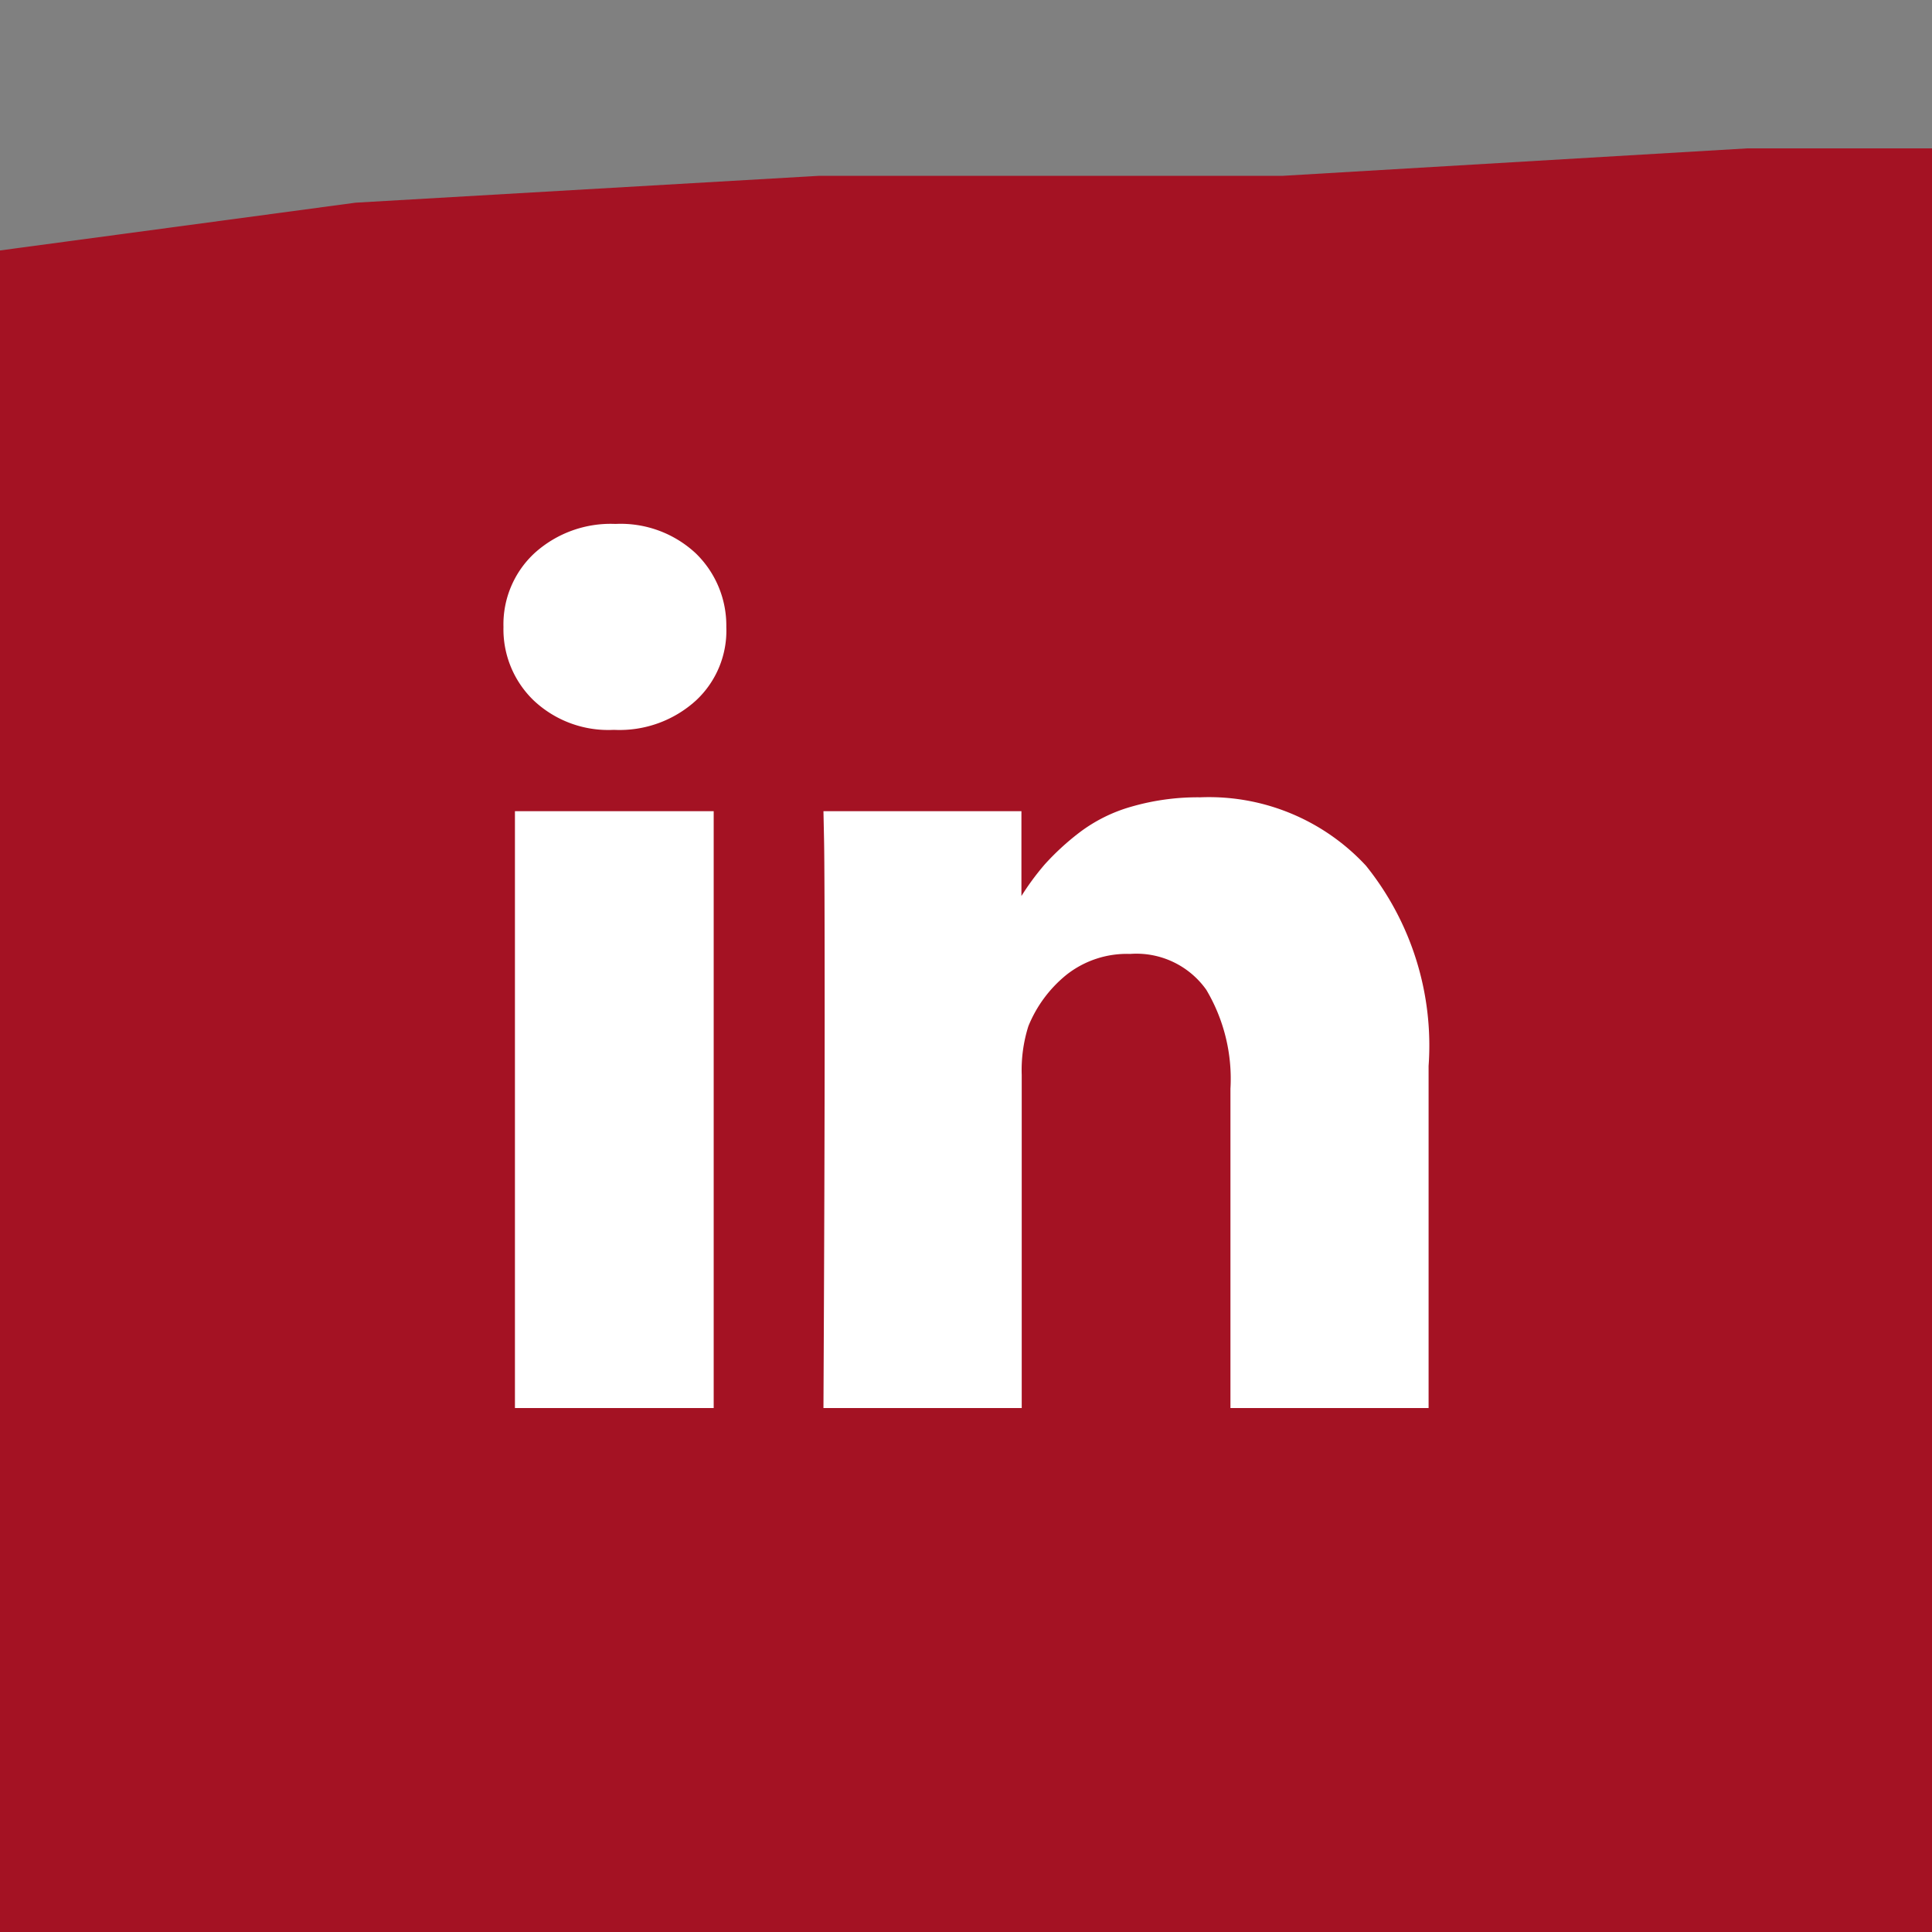
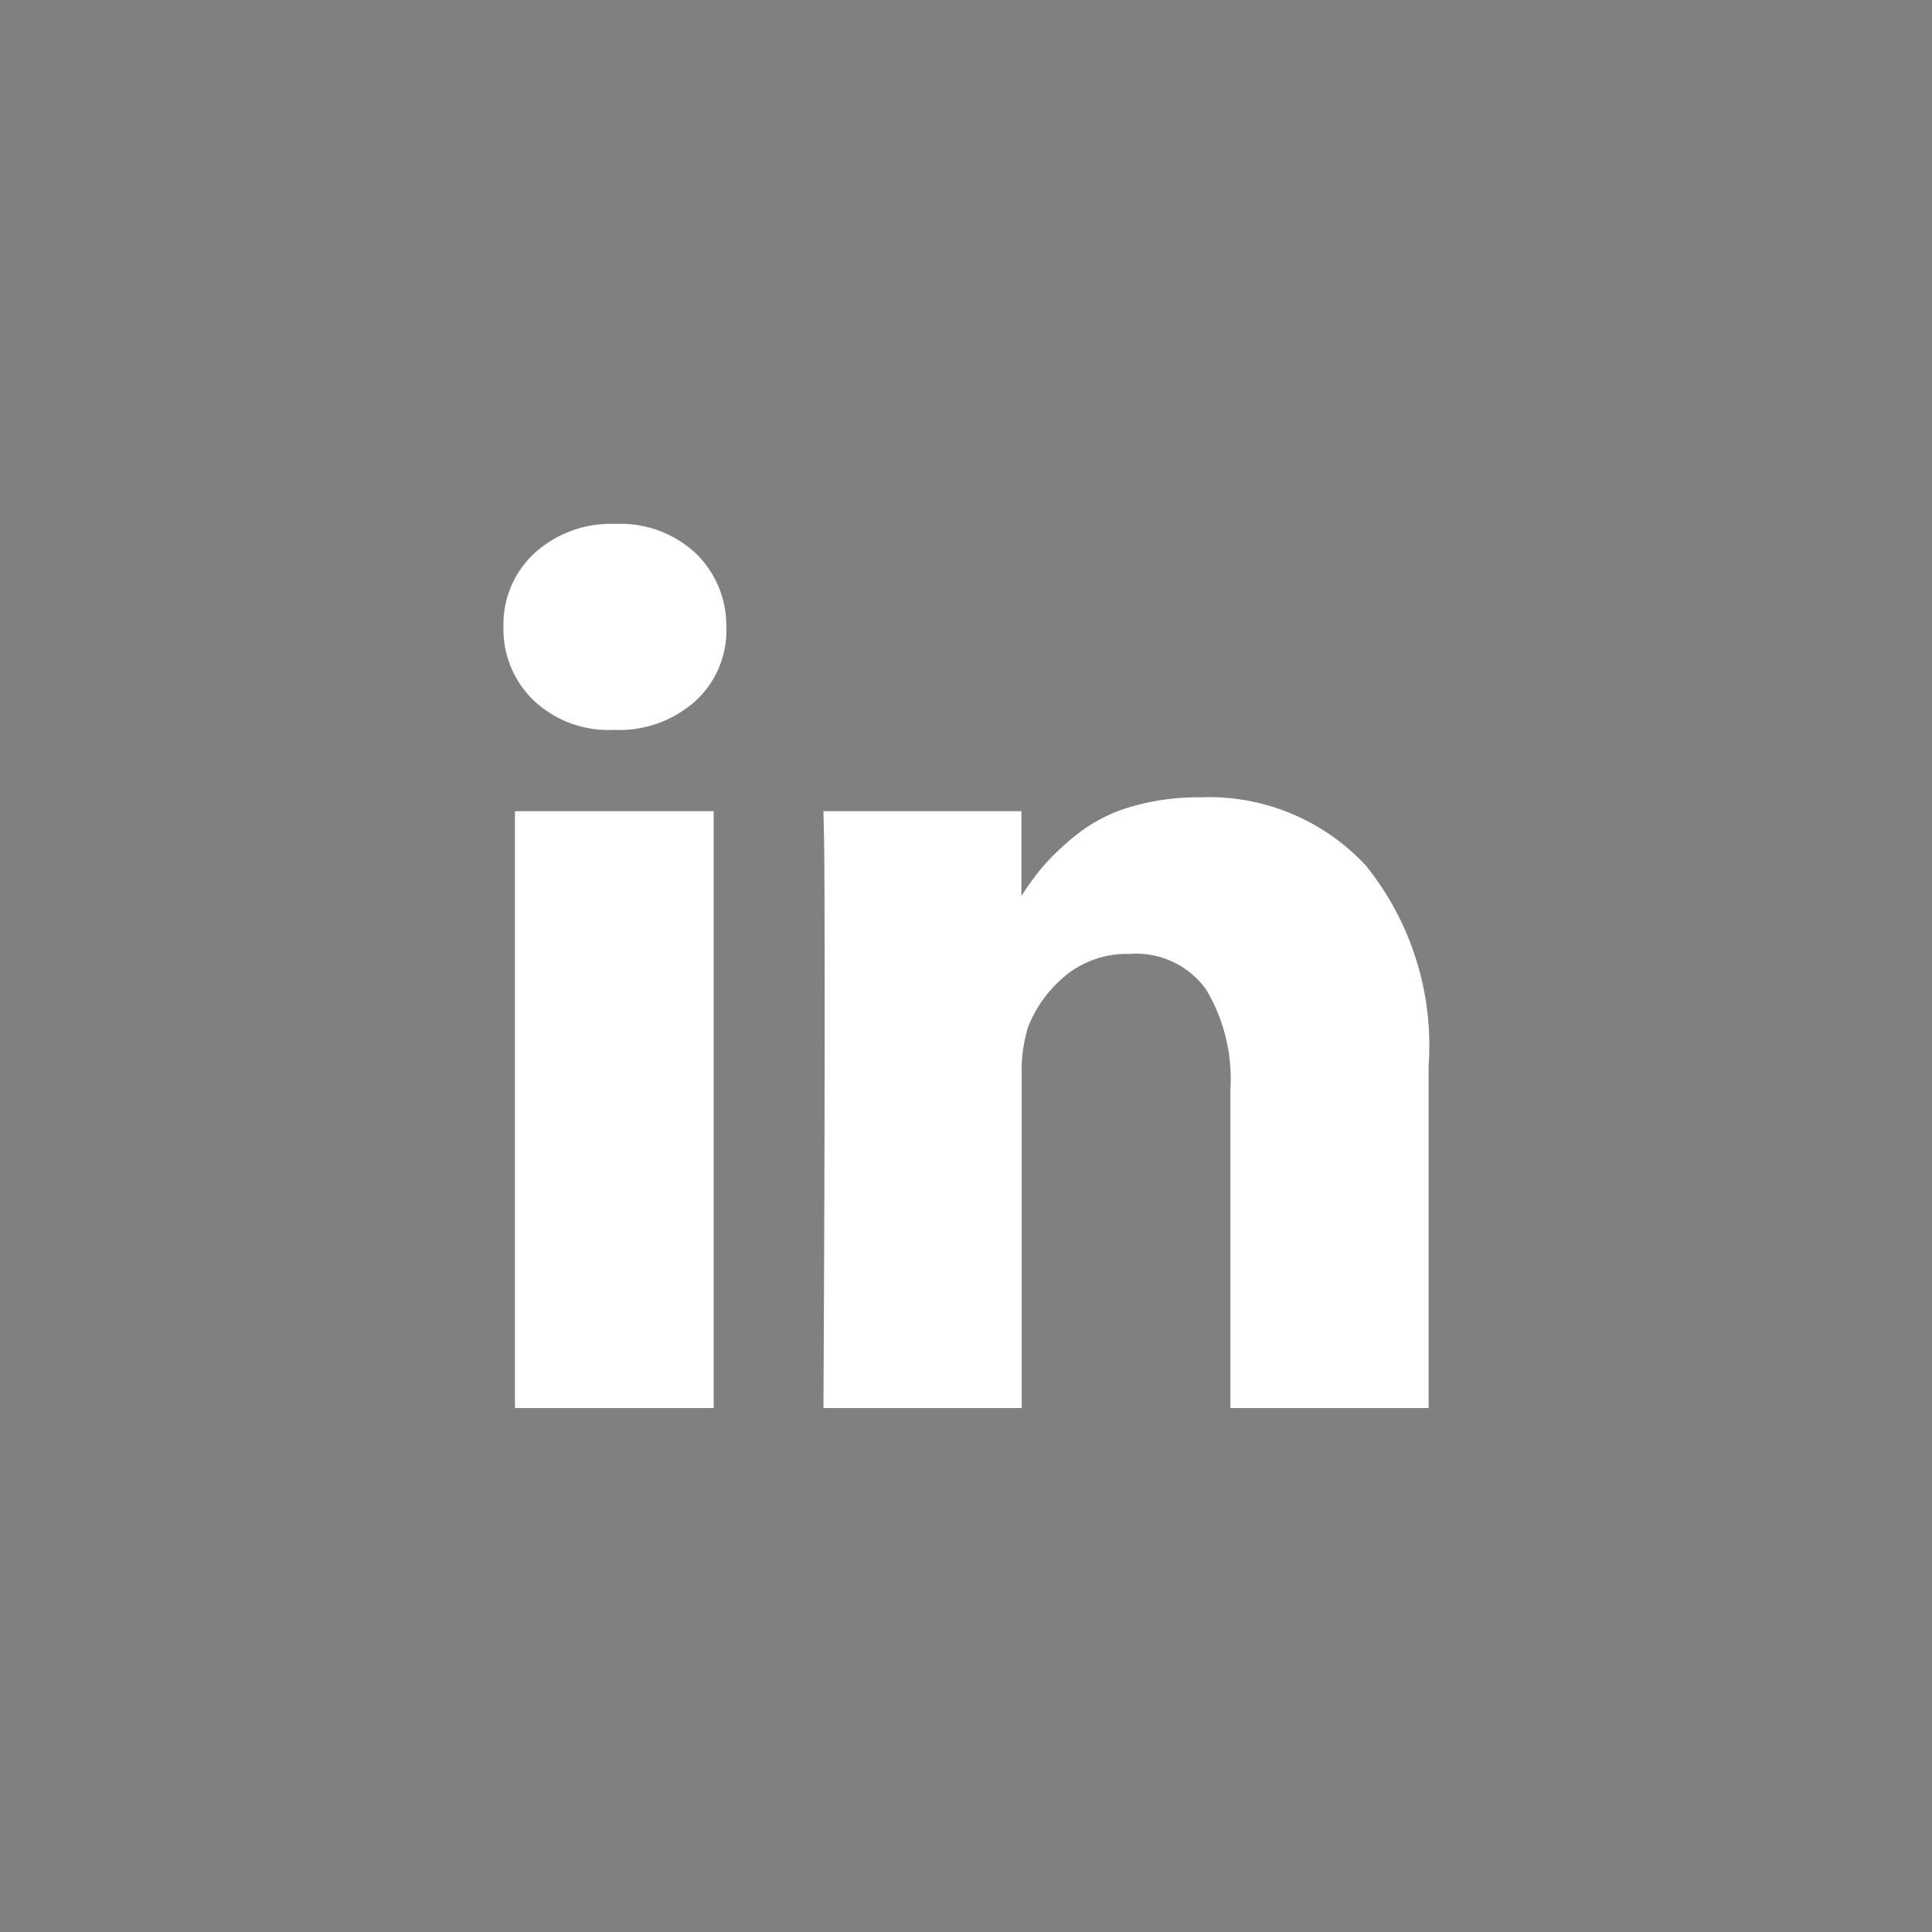
<svg xmlns="http://www.w3.org/2000/svg" width="32" height="32" viewBox="0 0 32 32">
  <rect x="0" y="0" width="32" height="32" fill="#808080" stroke="none" />
  <defs>
    <clipPath id="a">
-       <rect width="32" height="32" fill="#a41223" />
-     </clipPath>
+       </clipPath>
  </defs>
  <g transform="translate(-90 -838)">
    <g transform="translate(90 838)" clip-path="url(#a)">
-       <path d="M151.066,0,19.878,216.874l-2.092,6.471-.333,1.44-.674.987-.407,1.8V229l-2.087,4.671-2.09,3.77-1.347,5.125L9.1,247.695,7.68,252.816l-1.414,5.116L3.841,264.04l-1.416,6.111-1.35,7.006L0,284.17v5.563l.336,2.789.338,2.871.74,2.786,1.347,1.888L4.179,302.4l2.087,2.335h4.919l2.425-3.325,1.416-2.78,3.437-1.888,4.243-1.352,3.1-.987,3.839-.451,3.843-.9,3.841-.536h7.68l7.68-.451,9.1-.448H89.682l4.517-.9h13.947l3.5-.99,3.841-.445h6.6l7.342.445h7.344l6.94.451H164l7.276.539,7.347.451h7.006l6.94.9,4.177.451,2.832.536,2.761-.536h4.919l2.428.536,2.425.9H216.7l2.761-.9,3.844-4.665v-3.782l-.338-3.77v-4.671l-1.08-6.02-1.009-3.77-1.078-3.776-.674-4.674-1.078-3.684-.336-5.654-1.012-4.677-1.414-4.668-1.416-4.674-2.425-7.006-2.425-7.46-1.08-3.767-1.012-3.234-.74-4.229-.674-3.681-2.087-8.891-2.425-8.9-1.08-4.22-1.076-4.22-1.35-3.687-2.087-3.77.333-1.888-.333-1.891-.338-1.346-.4-.984-1.752-2.339-1.012-2.786-1.416-6.02-1.754-5.213-1.747-5.569-1.685-6.108-2.158-4.135-1.683-4.668-1.416-5.21-1.752-4.674-3.165-4.668-2.763-3.234-3.505-2.792-3.5-2.874-1.752-1.346-2.425-.984-2.087-.454-2.428-.451h-9.432l-3.506,1.888-3.437,1.891-3.5,2.329-2.827,2.339-3.843,2.786-3.1,3.237-3.17,3.319-3.5,3.234-2.09,1.888-2.087,2.335-2.425,2.789-1.756,2.786-3.5,5.655-4.177,5.122-2.425,6.111-3.5,5.569-3.1,5.569-2.489,5.661-1.752,2.335-1.35,2.789-.74,2.332-1.009,2.335-.338,2.789-.742,2.874v5.566l-.674,3.234-.34,2.874v2.335l.34,2.789.338,6.017.336,5.213,1.754,7,2.087,7.006,1.414,4.223,2.092,4.138,2.087,3.319,2.425,2.789,3.168,2.332,3.168,2.789,3.1,1.882,3.165,1.437h4.515l4.515.451h2.09l2.494-.451,2.087-.539,2.09-.9,2.761-.892,2.494-1.443,2.085-2.335,2.43-1.434,4.177-4.132,4.853-3.328,2.827-3.234,2.092-2.783,2.425-3.322,1.749-4.226,1.754-3.234,1.078-4.223,1.012-4.223.674-4.22,1.073-5.122v-4.223l.34-4.668-.34-4.677-1.073-8.8-2.425-12.216,13.947,3.322,2.09,6.02,1.747,6.108,1.418,6.108,2.09,4.674,1.414,5.122,1.347,5.119,1.416,5.572,2.428,10.782,2.492,10.779,2.425,6.562,2.09,6.468,2.087,7.542,1.754,7.457H178.288l-5.255.451h-5.189l-7.685.454h-7.678l-7.68.445-7.347.987h-3.5l-3.437.454h-1.754l-1.752.445-1.416-.445-1.754-.454-10.1.9-9.772.451H99.454l-4.921.539-4.851.9L85.1,260.806l-4.851.9-4.513,1.443-6.668.892-6.6.9L56.2,266.382l-6.335,1.431-3.839.9-4.179.9-4.177.536-4.515.9-4.177.9H24.054l-.336-.9v-1.434l.336-1.352.336-1.437,2.156-6.02,1.35-5.654,1.749-6.559,1.418-5.575,2.425-6.108,3.165-6.014,2.763-5.667,2.425-6.014,4.179-7.551,3.5-7.9,3.17-8.45,3.1-7.9,2.832-7.006,2.759-7.46,2.5-3.319,2.087-4.674,2.425-4.223L70.48,156.6v-1.885l5.255-7.457V145.81l.674-1.431,1.078-3.237,1.347-3.776,2.09-3.237,2.83-2.783V130.9l1.754-2.332,1.683-3.325,1.416-2.783,1.414-2.335,1.752-3.328,1.754-2.78,1.747-2.342,2.092-2.335.336-2.78L108.481,91.1l2.09-2.339,2.09-3.234,2.492-2.783,1.752-2.789,2.428-3.773,2.763-4.22,3.5-3.237,2.83-3.77,5.529-5.119,5.591-6.565,3.165-2.78,3.1-3.325L151.4,40.7l5.255-5.213h.674l.338.987.742.454.674.445h1.073l1.754-.445H163.6l1.752-1.891,1.416-2.332,1.078-1.891.674-2.332.674-2.789.4-2.783V20.127l-.4-2.877-1.752-4.671-1.012-4.129L165.01,6.108,163.6,4.226l-2.087-1.885L159.826.9,157.67.45,155.581,0Z" transform="translate(-138.911 -252.23)" fill="#a41223" />
-     </g>
+       </g>
    <g transform="translate(102.339 846.678)">
      <g transform="translate(-4)">
        <path d="M3.482,4.758v9.886H.19V4.758Zm.209-3.053a1.579,1.579,0,0,1-.5,1.217,1.88,1.88,0,0,1-1.352.489h-.02A1.8,1.8,0,0,1,.5,2.923,1.635,1.635,0,0,1,0,1.706,1.607,1.607,0,0,1,.514.484,1.877,1.877,0,0,1,1.855,0,1.824,1.824,0,0,1,3.182.484,1.664,1.664,0,0,1,3.691,1.706ZM15.323,8.978v5.666H12.041V9.357a2.886,2.886,0,0,0-.4-1.641,1.419,1.419,0,0,0-1.262-.594,1.616,1.616,0,0,0-1.052.344,2.122,2.122,0,0,0-.633.853,2.412,2.412,0,0,0-.11.808v5.517H5.3q.02-3.98.02-6.454t-.01-2.953L5.3,4.758H8.579V6.195h-.02a4.342,4.342,0,0,1,.409-.559,4.253,4.253,0,0,1,.564-.519,2.591,2.591,0,0,1,.868-.434,3.954,3.954,0,0,1,1.142-.155,3.543,3.543,0,0,1,2.743,1.132A4.75,4.75,0,0,1,15.323,8.978Zm0,4.868" transform="translate(0 0)" fill="#fff" />
      </g>
    </g>
  </g>
</svg>